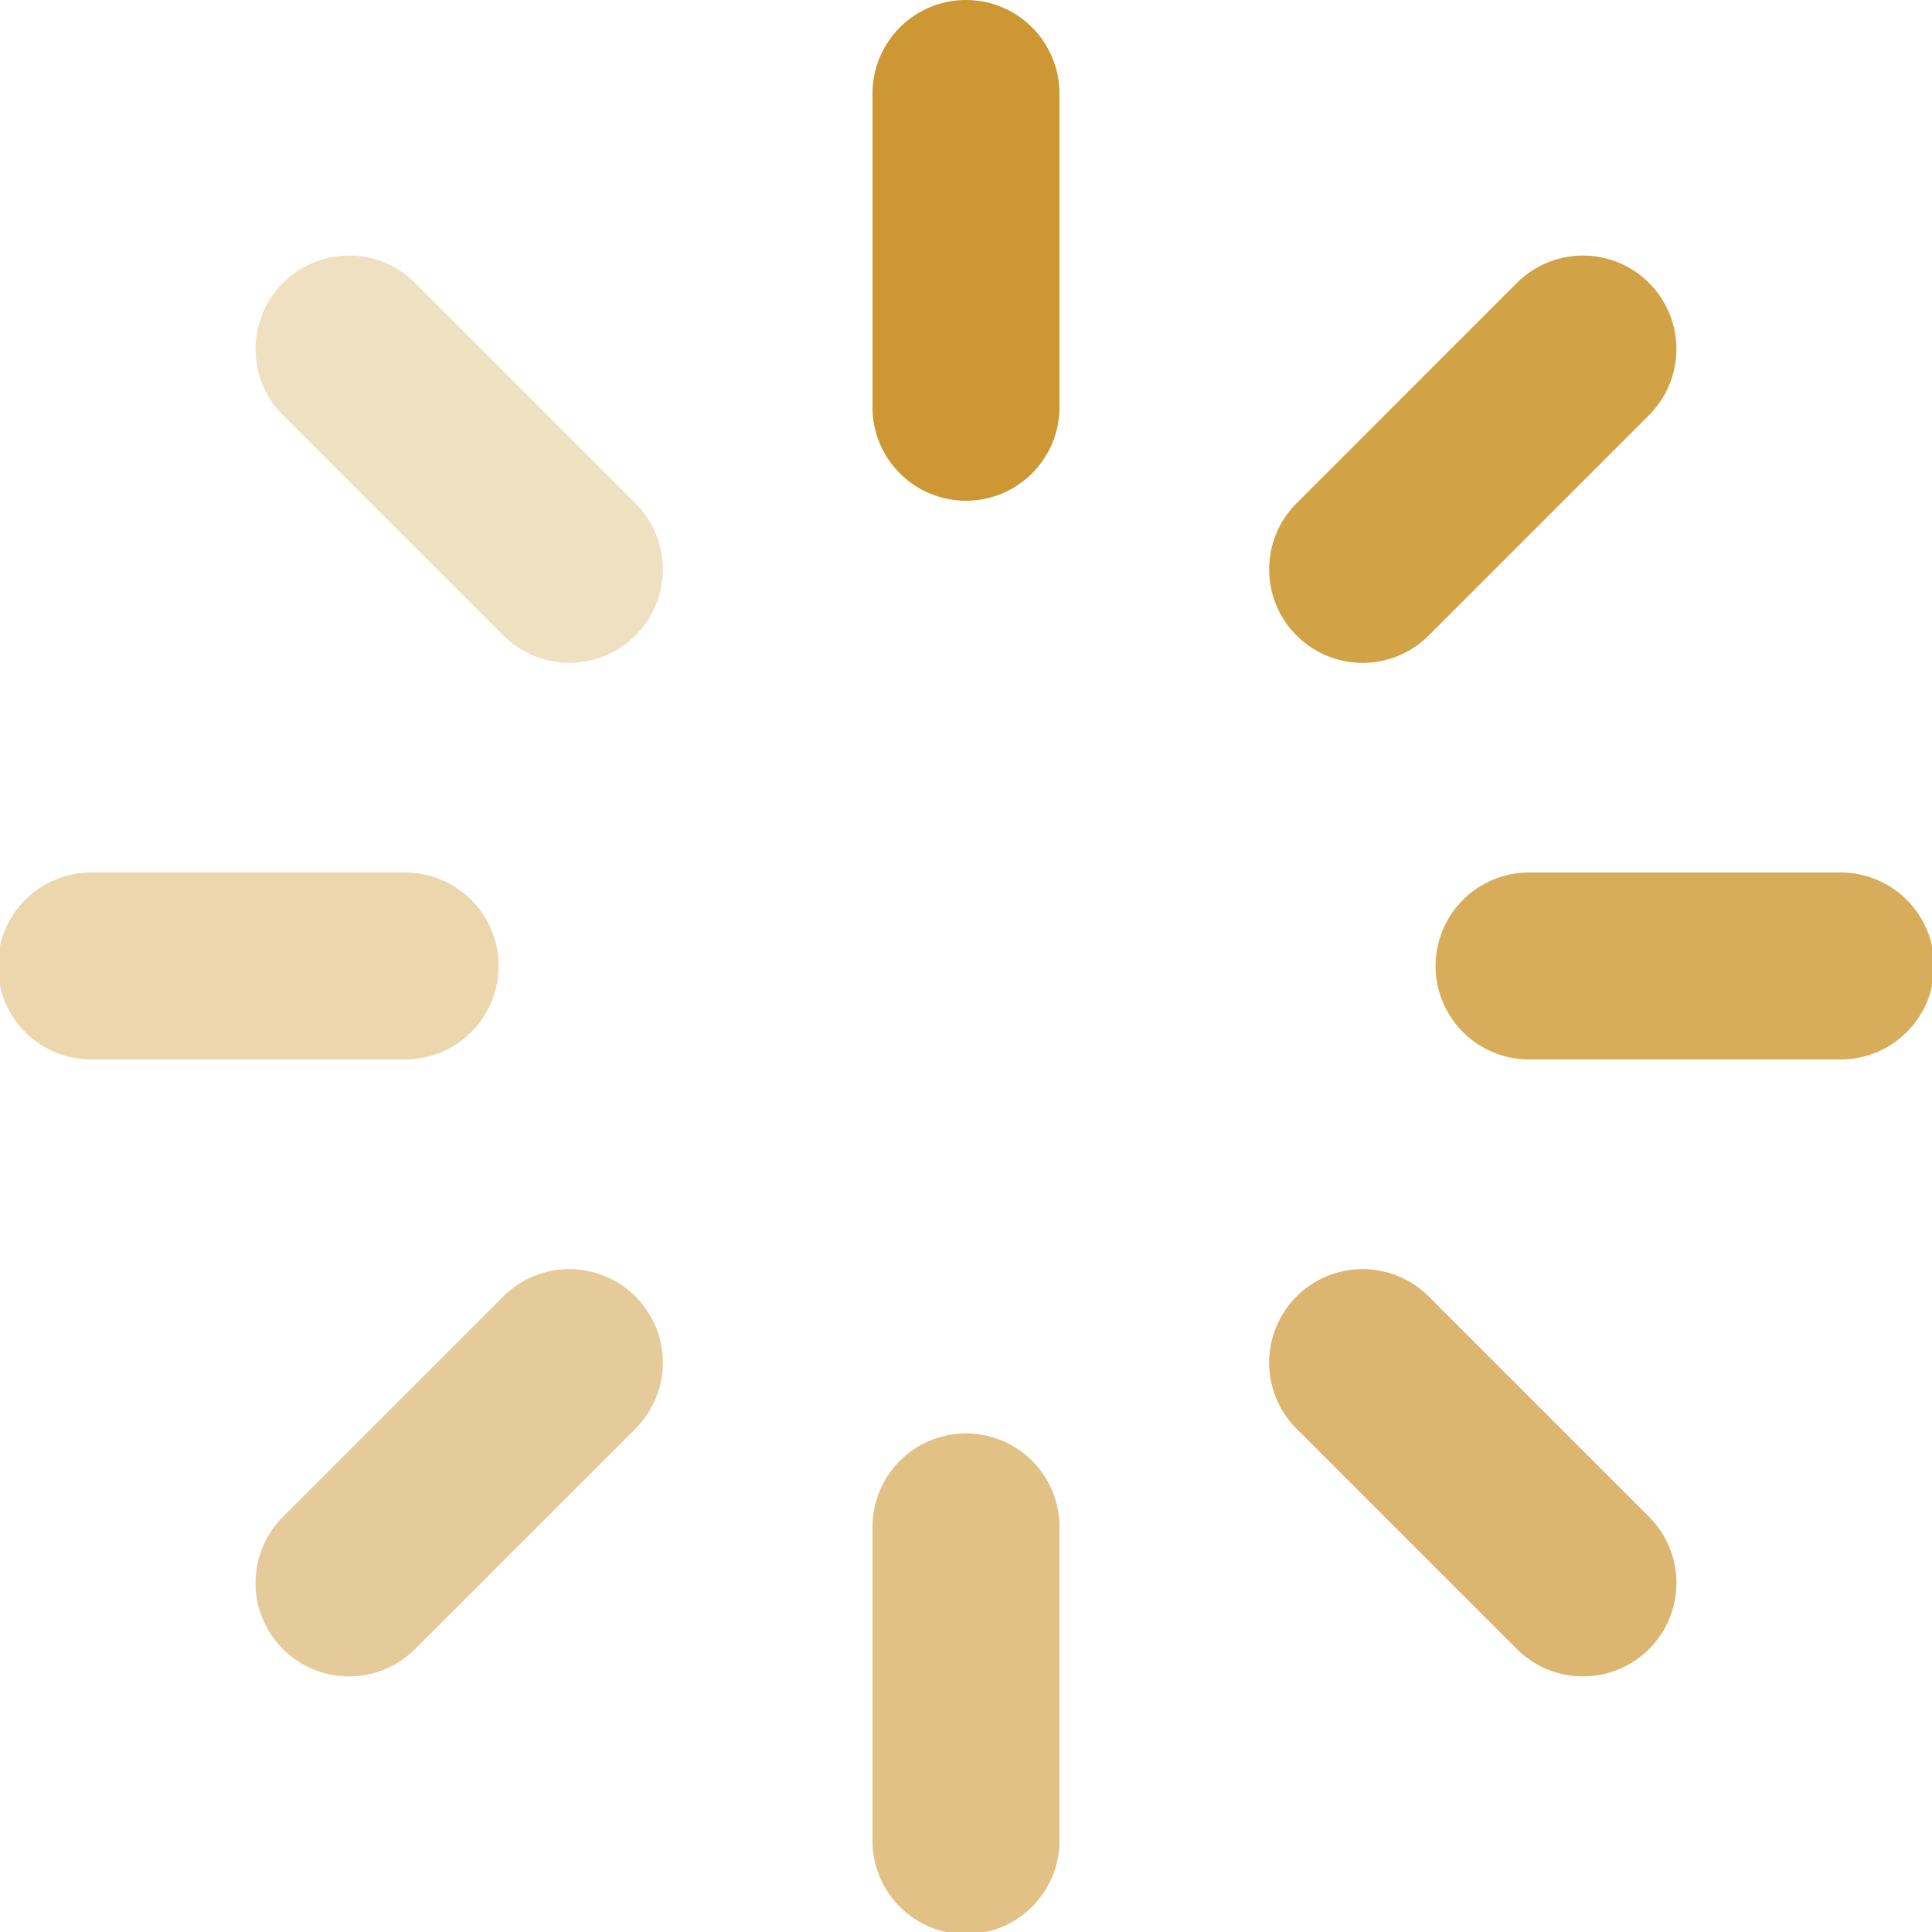
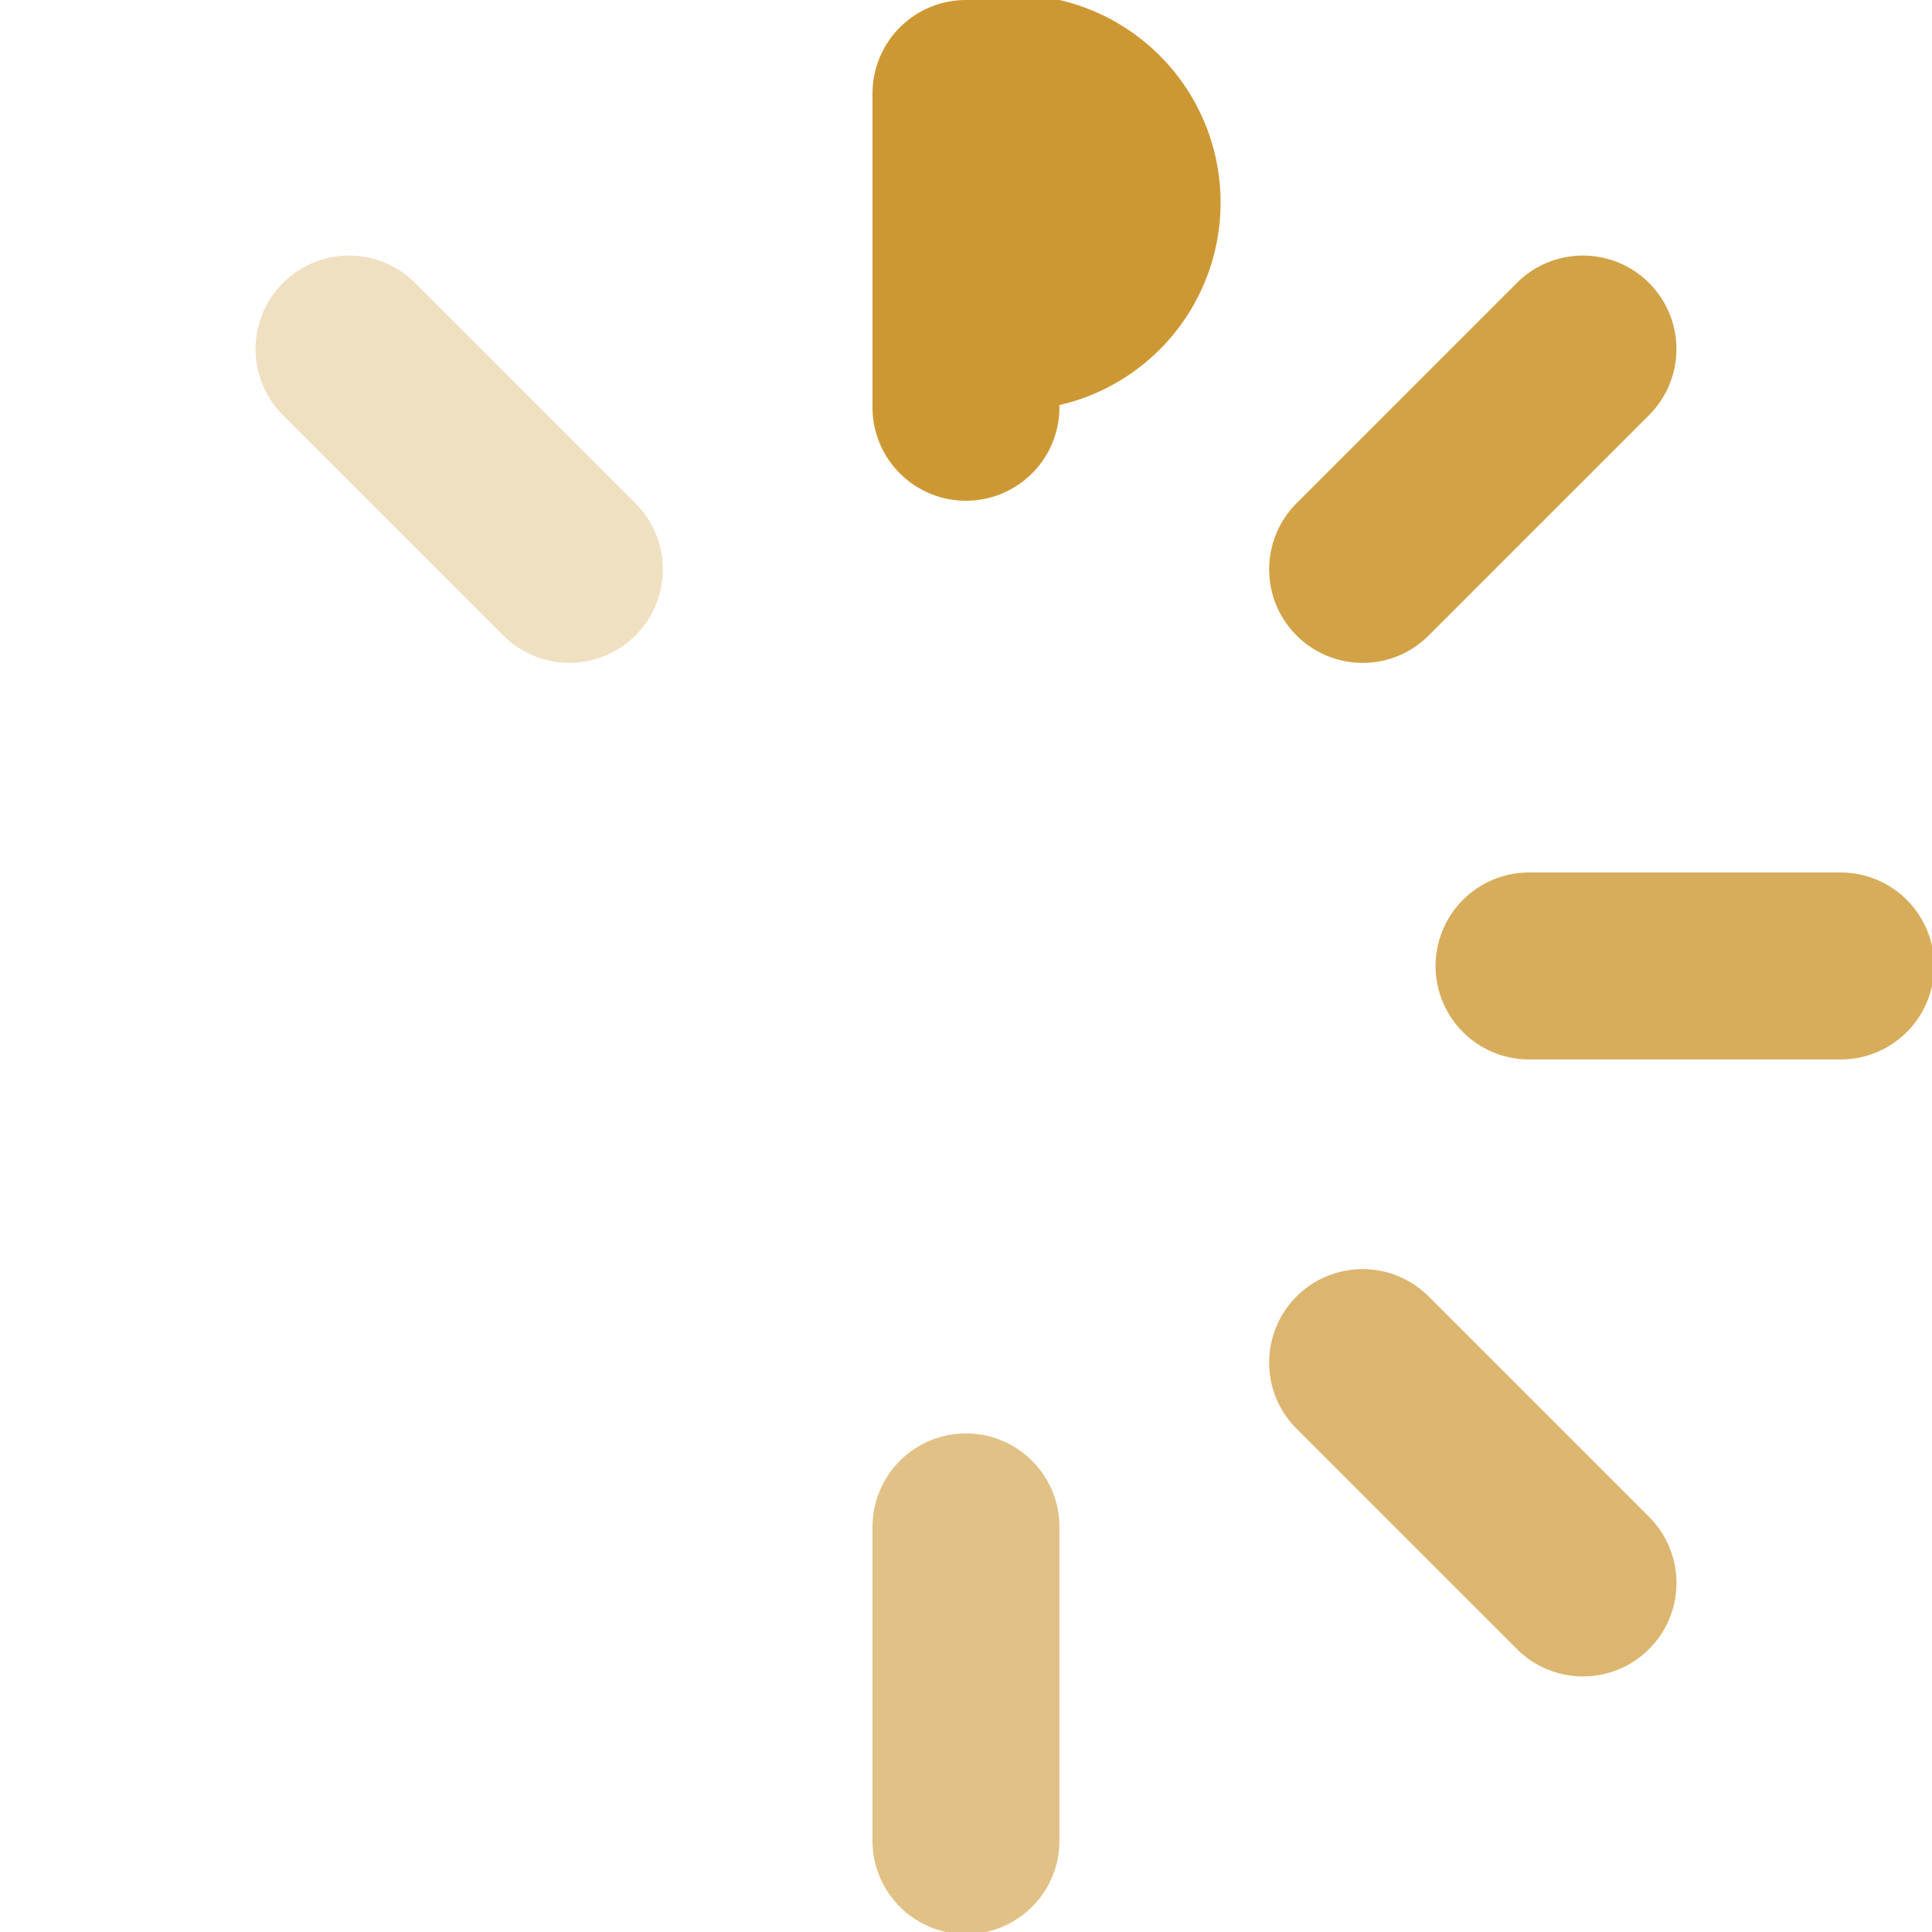
<svg xmlns="http://www.w3.org/2000/svg" width="154" height="154" viewBox="0 0 154 154">
  <g id="loader-bars" transform="translate(-1 -1)">
-     <path id="Path_51467" data-name="Path 51467" d="M36.452,1A7.451,7.451,0,0,0,29,8.452V33.29a7.452,7.452,0,1,0,14.9,0V8.452A7.451,7.451,0,0,0,36.452,1Z" transform="translate(41.548 0)" fill="#cd9834" />
+     <path id="Path_51467" data-name="Path 51467" d="M36.452,1A7.451,7.451,0,0,0,29,8.452V33.29a7.452,7.452,0,1,0,14.9,0A7.451,7.451,0,0,0,36.452,1Z" transform="translate(41.548 0)" fill="#cd9834" />
    <path id="Path_51468" data-name="Path 51468" d="M49.18,41.668a7.421,7.421,0,0,0,5.268-2.183L72.011,21.921A7.45,7.45,0,0,0,61.475,11.384L43.911,28.948a7.452,7.452,0,0,0,5.268,12.72Z" transform="translate(60.435 12.169)" fill="#cd9834" opacity="0.9" />
    <path id="Path_51469" data-name="Path 51469" d="M79.29,29H54.452a7.452,7.452,0,0,0,0,14.9H79.29a7.452,7.452,0,1,0,0-14.9Z" transform="translate(68.258 41.548)" fill="#cd9834" opacity="0.8" />
    <path id="Path_51470" data-name="Path 51470" d="M54.45,43.91A7.451,7.451,0,0,0,43.911,54.447L61.475,72.01A7.451,7.451,0,1,0,72.014,61.474Z" transform="translate(60.435 60.434)" fill="#cd9834" opacity="0.7" />
    <path id="Path_51471" data-name="Path 51471" d="M36.452,47A7.451,7.451,0,0,0,29,54.452V79.29a7.452,7.452,0,1,0,14.9,0V54.452A7.451,7.451,0,0,0,36.452,47Z" transform="translate(41.548 68.258)" fill="#cd9834" opacity="0.6" />
-     <path id="Path_51472" data-name="Path 51472" d="M28.946,43.909,11.382,61.473A7.451,7.451,0,1,0,21.921,72.009L39.485,54.446A7.451,7.451,0,1,0,28.946,43.909Z" transform="translate(12.169 60.435)" fill="#cd9834" opacity="0.5" />
-     <path id="Path_51473" data-name="Path 51473" d="M40.742,36.452A7.451,7.451,0,0,0,33.29,29H8.452a7.452,7.452,0,1,0,0,14.9H33.29A7.451,7.451,0,0,0,40.742,36.452Z" transform="translate(0 41.548)" fill="#cd9834" opacity="0.4" />
    <path id="Path_51474" data-name="Path 51474" d="M28.948,39.484A7.45,7.45,0,0,0,39.484,28.948L21.921,11.384A7.45,7.45,0,0,0,11.384,21.921Z" transform="translate(12.169 12.169)" fill="#cd9834" opacity="0.3" />
  </g>
</svg>